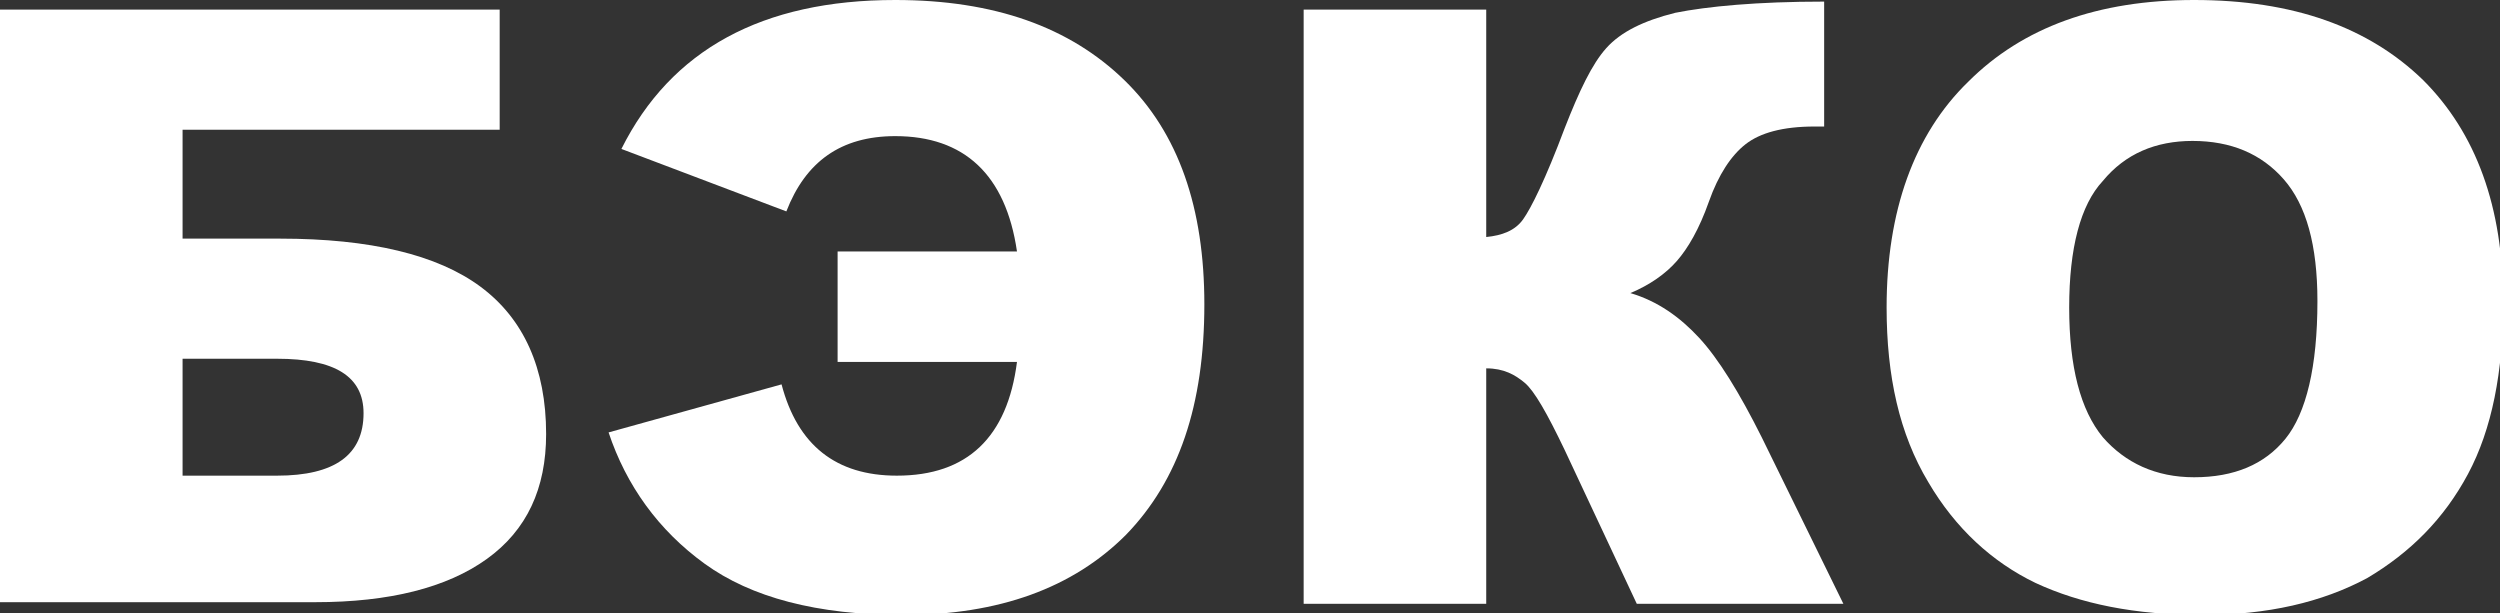
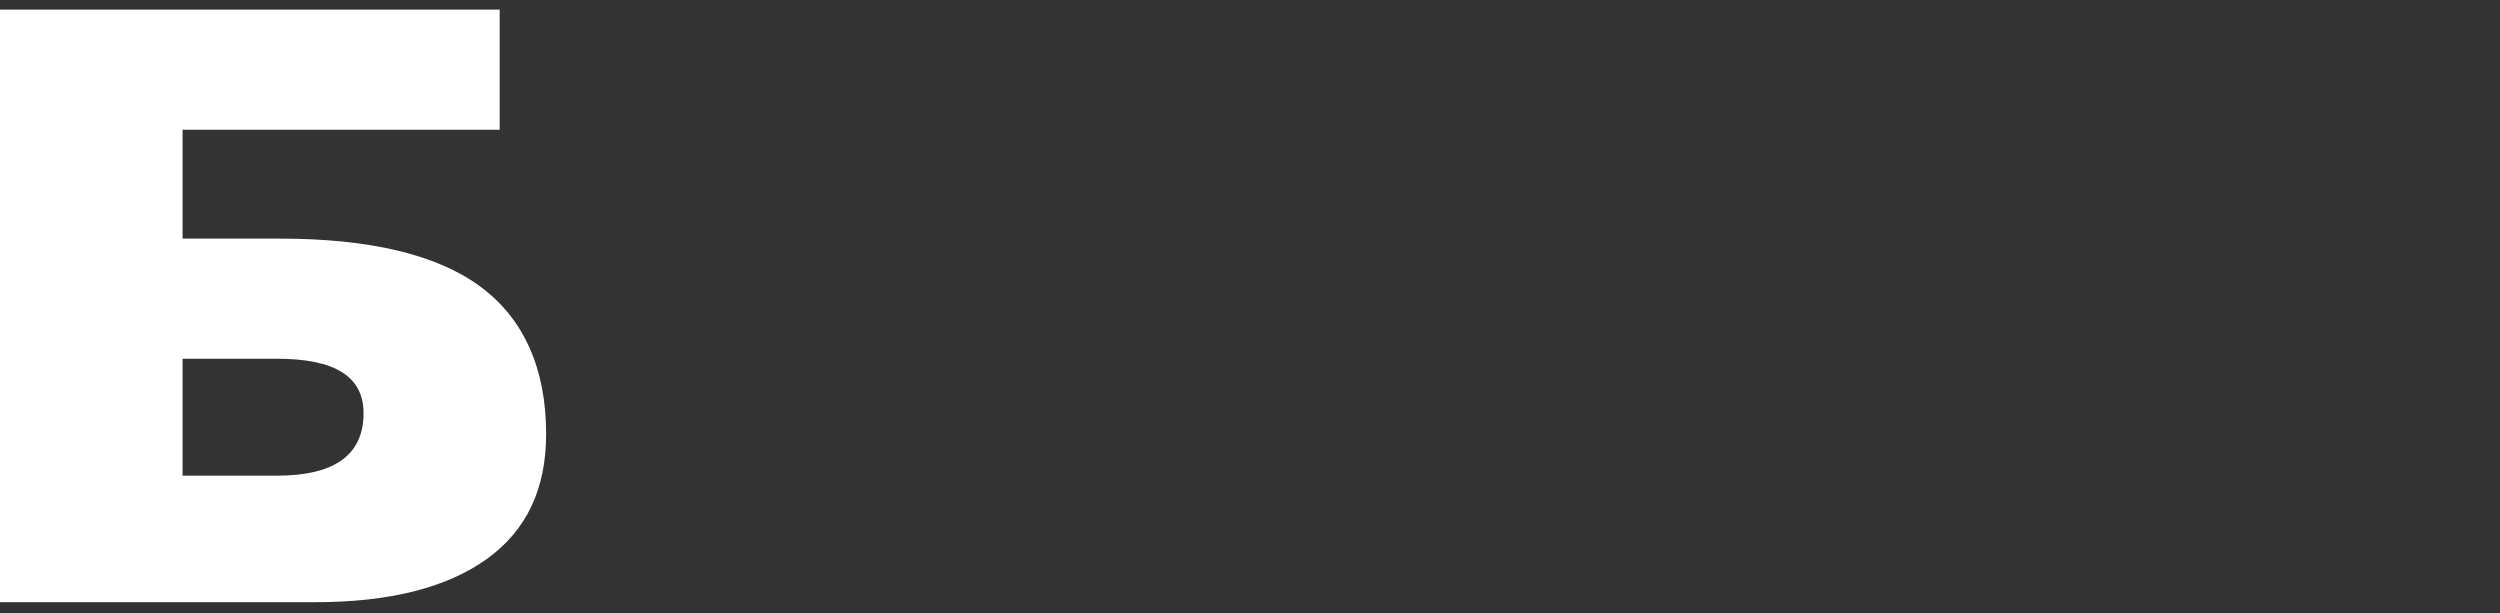
<svg xmlns="http://www.w3.org/2000/svg" version="1.1" id="Layer_1" x="0px" y="0px" viewBox="0 0 156.1 38.3" style="enable-background:new 0 0 156.1 38.3;" xml:space="preserve">
  <rect x="0" y="0" width="156.1" height="38.3" fill="#333333" stroke="none" />
  <style type="text/css">
	.st0{fill:#FFFFFF;}
</style>
  <g>
    <path class="st0" d="M11.4,14.9h6.1c5.6,0,9.8,1,12.5,3c2.7,2,4.1,5.1,4.1,9.2c0,3.4-1.2,6-3.7,7.8c-2.5,1.8-6.1,2.7-10.7,2.7H0   V0.6h31.2v7.5H11.4V14.9z M11.4,29.7h5.9c3.6,0,5.4-1.3,5.4-3.9c0-2.3-1.8-3.4-5.4-3.4h-5.9V29.7z" />
-     <path class="st0" d="M38.8,9.3C41.9,3.1,47.6,0,55.9,0c6.2,0,10.9,1.7,14.3,5s5,8,5,14c0,6.3-1.6,11-4.9,14.4   c-3.3,3.3-7.9,5-13.9,5c-5.4,0-9.5-1.1-12.4-3.2c-2.9-2.1-4.9-4.9-6-8.2L48.8,24c1,3.8,3.4,5.7,7.2,5.7c4.4,0,6.9-2.4,7.5-7.1H52.3   v-6.9h11.2c-0.7-4.8-3.3-7.2-7.6-7.2c-3.4,0-5.6,1.6-6.8,4.7L38.8,9.3z" />
-     <path class="st0" d="M115.1,37.7h-12.9l-4.5-9.6c-1.1-2.3-1.9-3.7-2.5-4.2S93.9,23,92.8,23v14.7H81.4V0.6h11.4v14.2   c1-0.1,1.8-0.4,2.3-1.1s1.4-2.5,2.6-5.7c0.9-2.3,1.7-4,2.6-5c0.9-1,2.3-1.7,4.3-2.2c2-0.4,5.1-0.7,9.3-0.7v7.8h-0.6   c-2,0-3.4,0.4-4.3,1.1c-0.9,0.7-1.7,1.9-2.3,3.6c-0.6,1.7-1.3,2.9-2,3.7c-0.7,0.8-1.7,1.5-2.9,2c1.7,0.5,3.1,1.5,4.3,2.8   c1.2,1.3,2.5,3.4,3.9,6.2L115.1,37.7z" />
-     <path class="st0" d="M117.8,19.2c0-6,1.7-10.8,5.1-14.1c3.4-3.4,8.1-5.1,14.1-5.1c6.2,0,10.9,1.7,14.3,5c3.3,3.3,5,7.9,5,13.9   c0,4.3-0.7,7.9-2.2,10.7c-1.5,2.8-3.6,4.9-6.3,6.5c-2.8,1.5-6.2,2.3-10.3,2.3c-4.2,0-7.6-0.7-10.4-2c-2.7-1.3-5-3.4-6.7-6.3   C118.6,27.1,117.8,23.5,117.8,19.2z M129.2,19.2c0,3.7,0.7,6.4,2.1,8.1c1.4,1.6,3.3,2.5,5.7,2.5c2.5,0,4.4-0.8,5.7-2.4   c1.3-1.6,2-4.5,2-8.6c0-3.5-0.7-6-2.1-7.6c-1.4-1.6-3.3-2.4-5.7-2.4c-2.3,0-4.2,0.8-5.6,2.5C129.9,12.8,129.2,15.5,129.2,19.2z" />
  </g>
</svg>